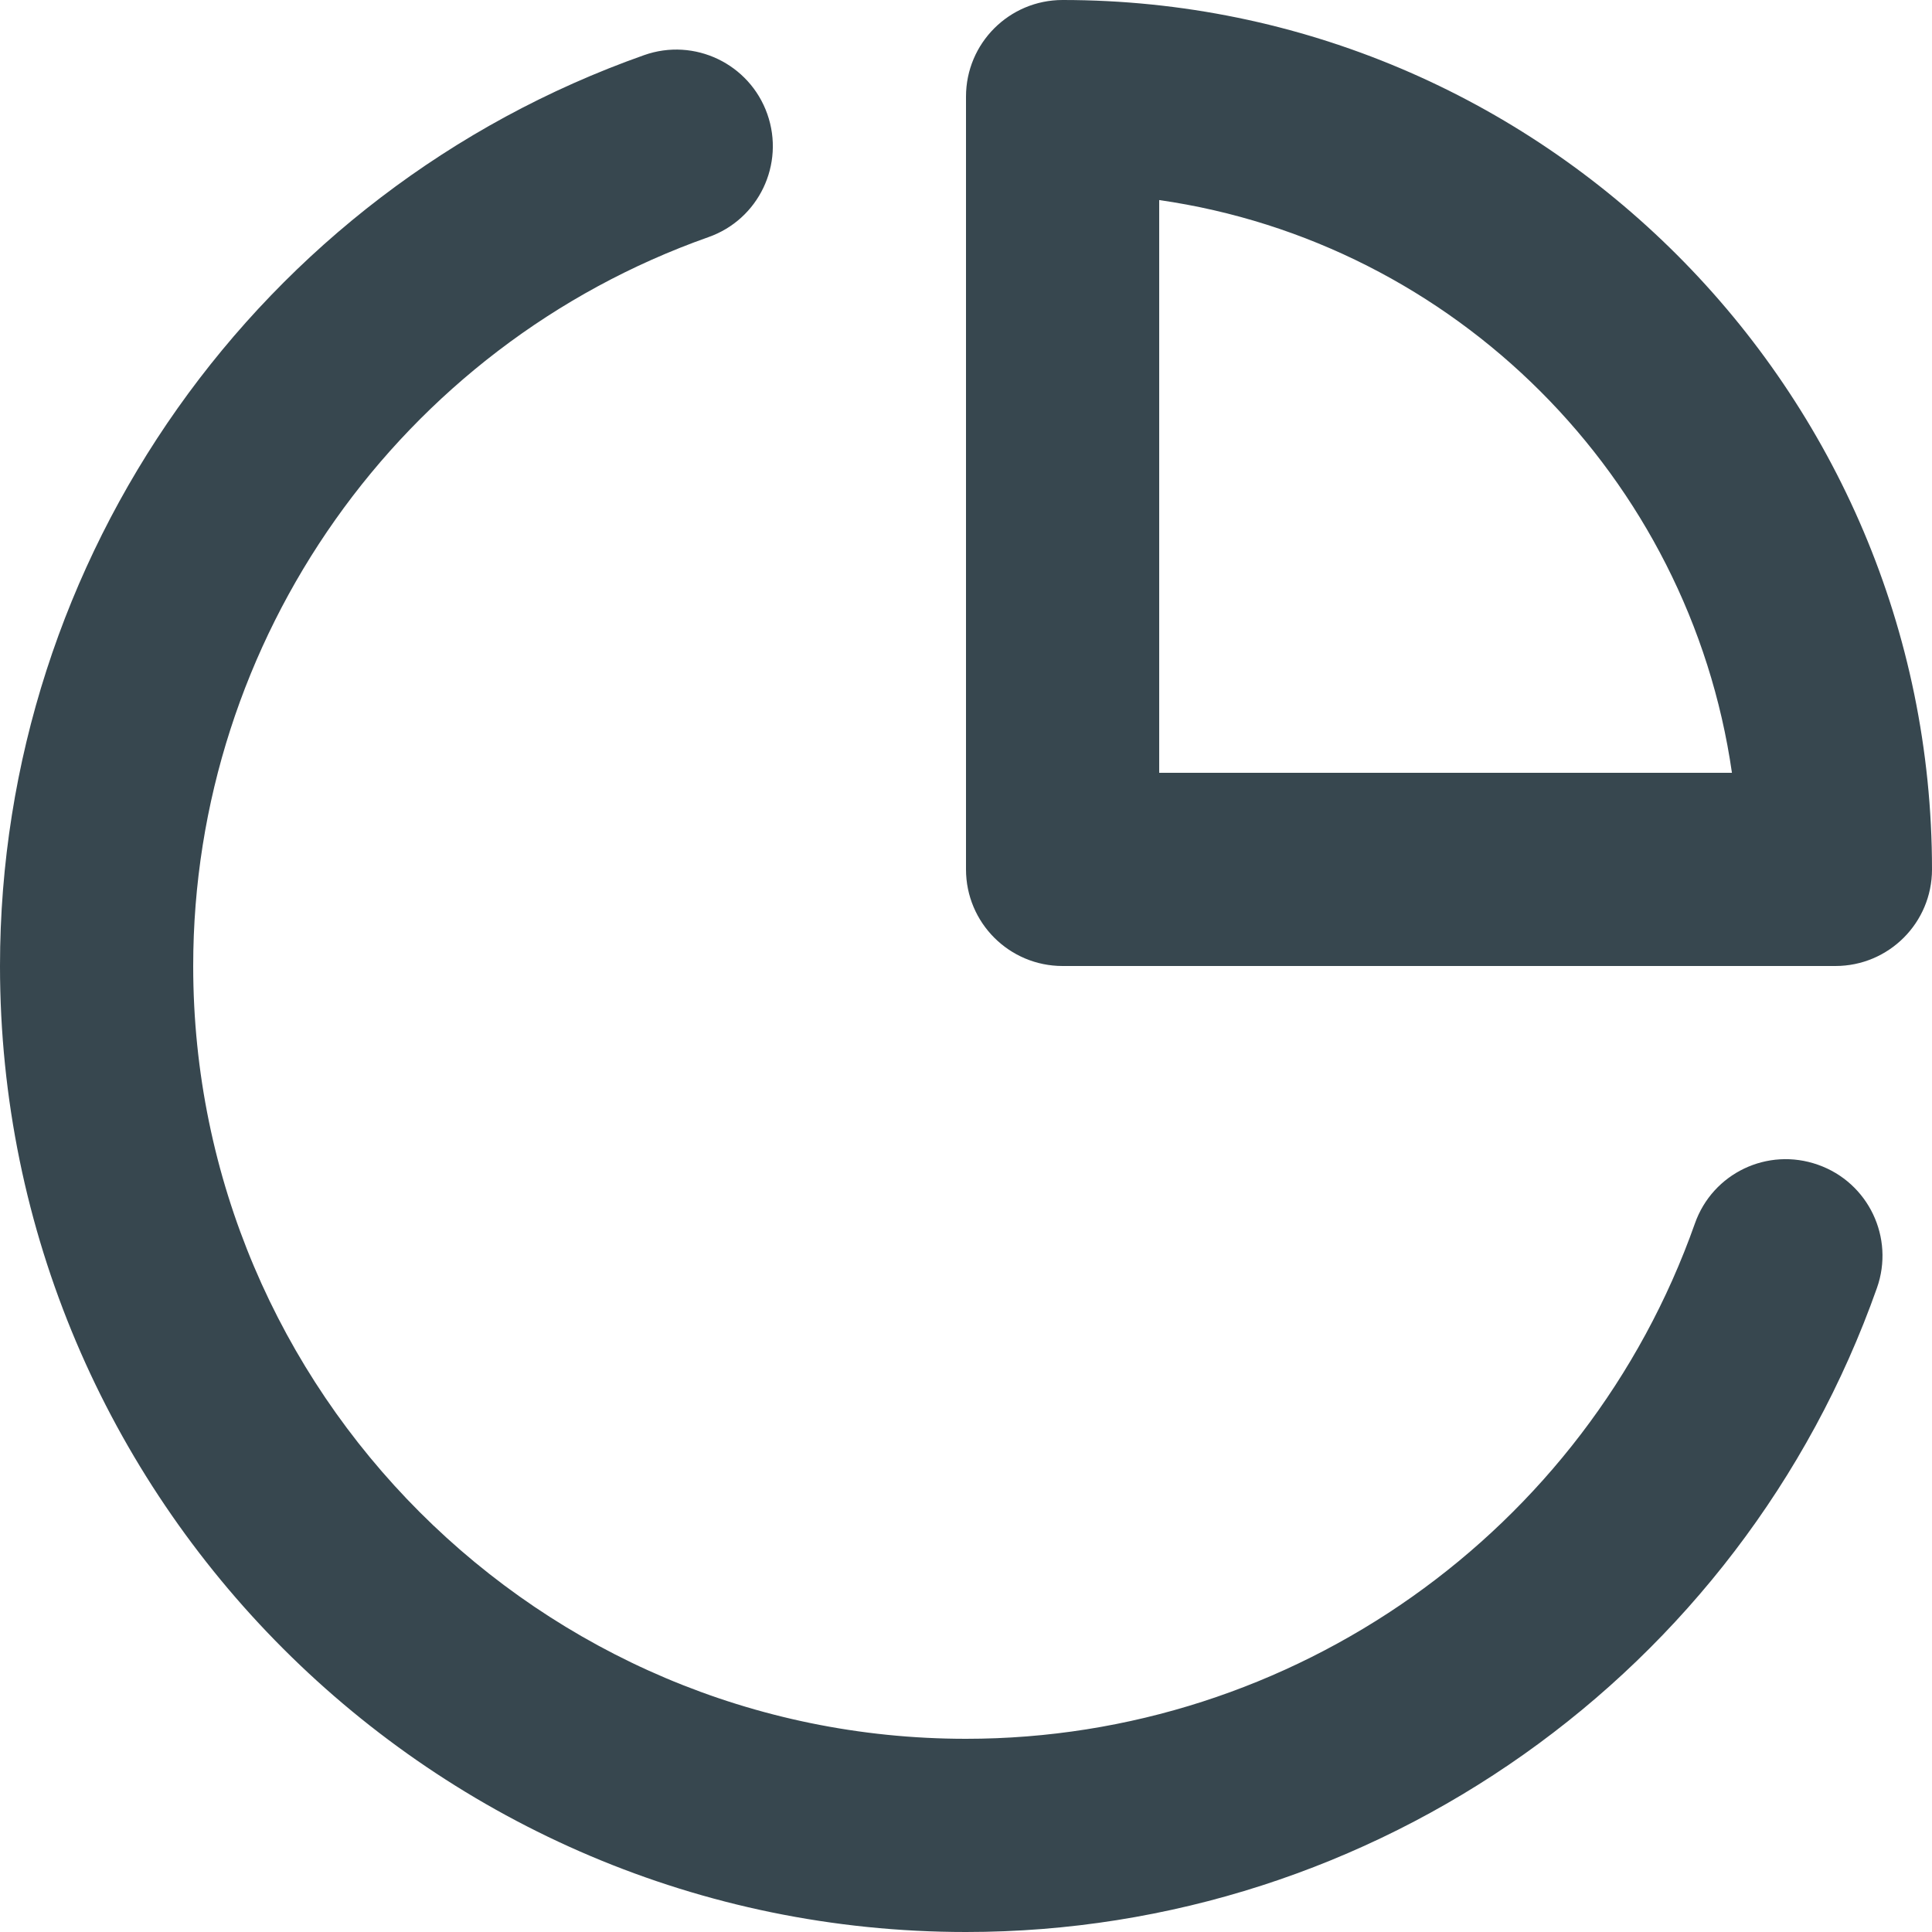
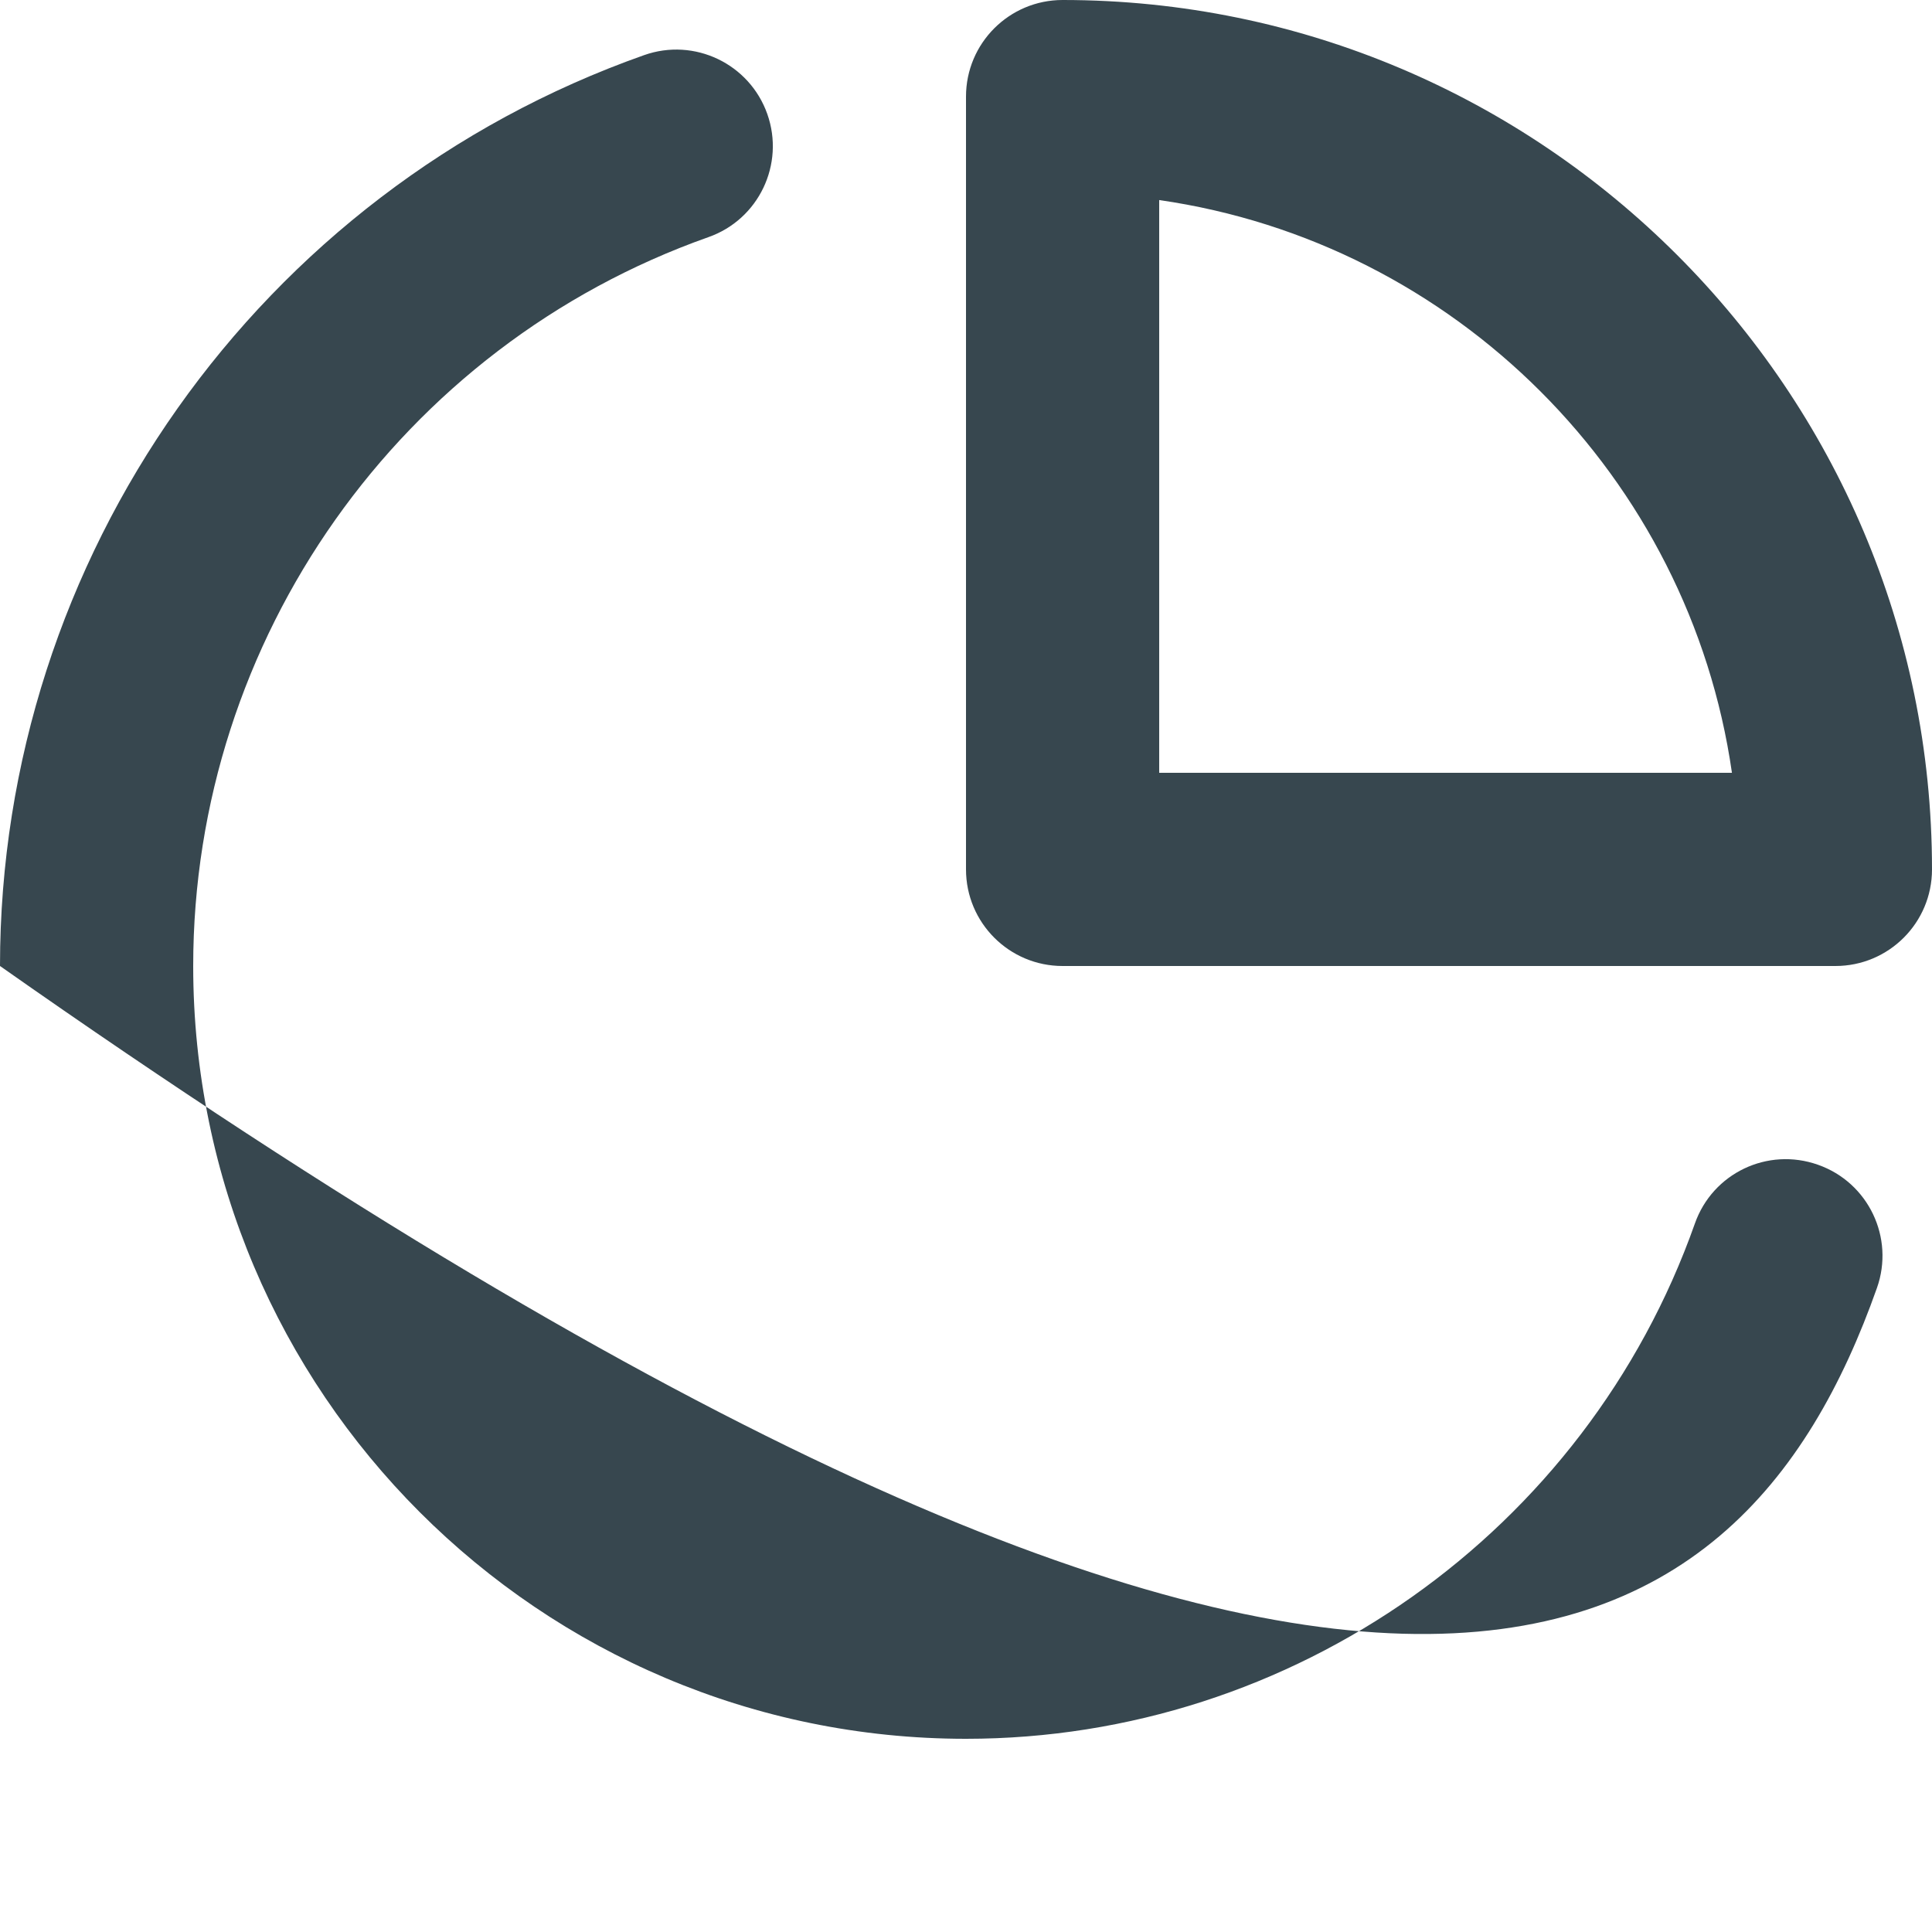
<svg xmlns="http://www.w3.org/2000/svg" width="20px" height="20px" viewBox="0 0 20 20" version="1.1">
  <title>financni-ucetnictvi</title>
  <g id="🖥-Desktop" stroke="none" stroke-width="1" fill="none" fill-rule="evenodd">
    <g id="financni-ucetnictvi" fill="#37474F" fill-rule="nonzero">
-       <path d="M18.821,12.058 C18.298,11.872 17.728,12.145 17.545,12.667 C16.417,15.857 13.384,18 10,18 C5.589,18 2,14.412 2,10 C2,6.616 4.143,3.583 7.333,2.455 C7.854,2.272 8.127,1.701 7.943,1.18 C7.759,0.66 7.188,0.386 6.667,0.571 C2.679,1.98 0,5.769 0,10 C0,15.514 4.486,20 10,20 C14.231,20 18.02,17.322 19.43,13.333 C19.614,12.813 19.342,12.242 18.821,12.058 M12,8 L12,2.071 C15.061,2.511 17.489,4.938 17.929,8 L12,8 Z M11,0 C10.448,0 10,0.447 10,1 L10,9 C10,9.553 10.448,10 11,10 L19,10 C19.552,10 20,9.553 20,9 C20,4.037 15.962,0 11,0 L11,0 Z" id="path-1" />
+       <path d="M18.821,12.058 C18.298,11.872 17.728,12.145 17.545,12.667 C16.417,15.857 13.384,18 10,18 C5.589,18 2,14.412 2,10 C2,6.616 4.143,3.583 7.333,2.455 C7.854,2.272 8.127,1.701 7.943,1.18 C7.759,0.66 7.188,0.386 6.667,0.571 C2.679,1.98 0,5.769 0,10 C14.231,20 18.02,17.322 19.43,13.333 C19.614,12.813 19.342,12.242 18.821,12.058 M12,8 L12,2.071 C15.061,2.511 17.489,4.938 17.929,8 L12,8 Z M11,0 C10.448,0 10,0.447 10,1 L10,9 C10,9.553 10.448,10 11,10 L19,10 C19.552,10 20,9.553 20,9 C20,4.037 15.962,0 11,0 L11,0 Z" id="path-1" />
    </g>
  </g>
</svg>